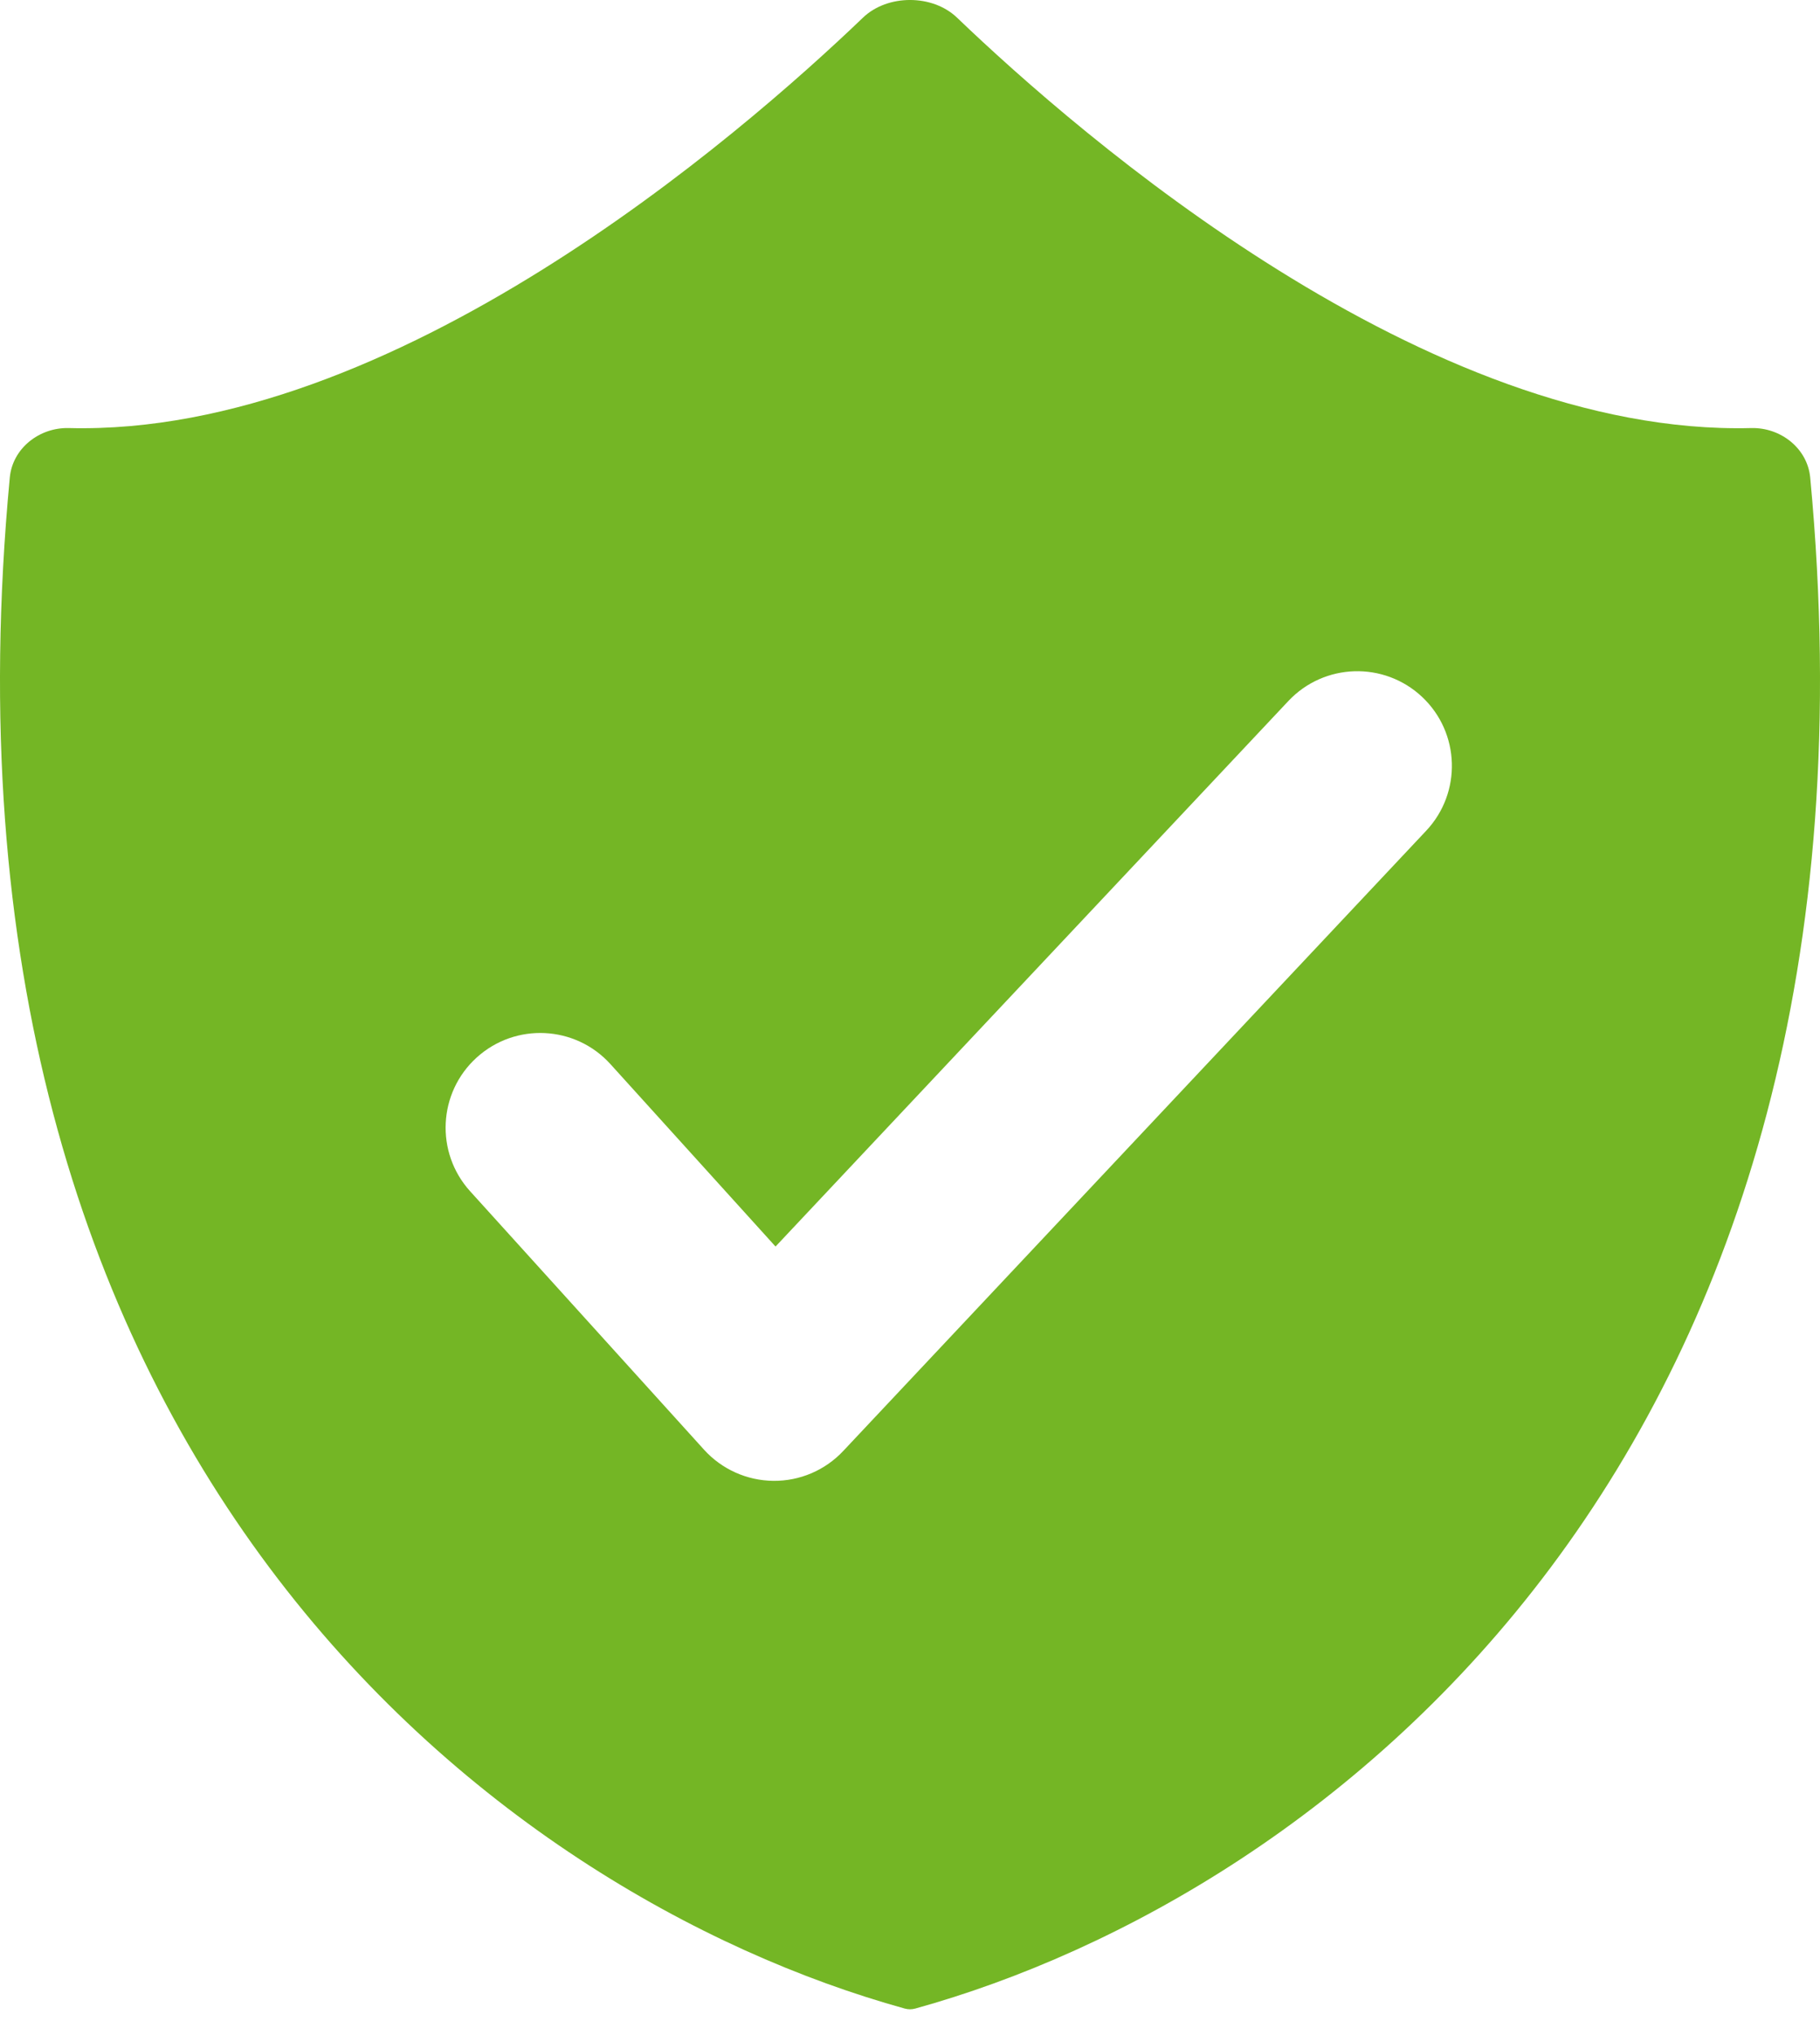
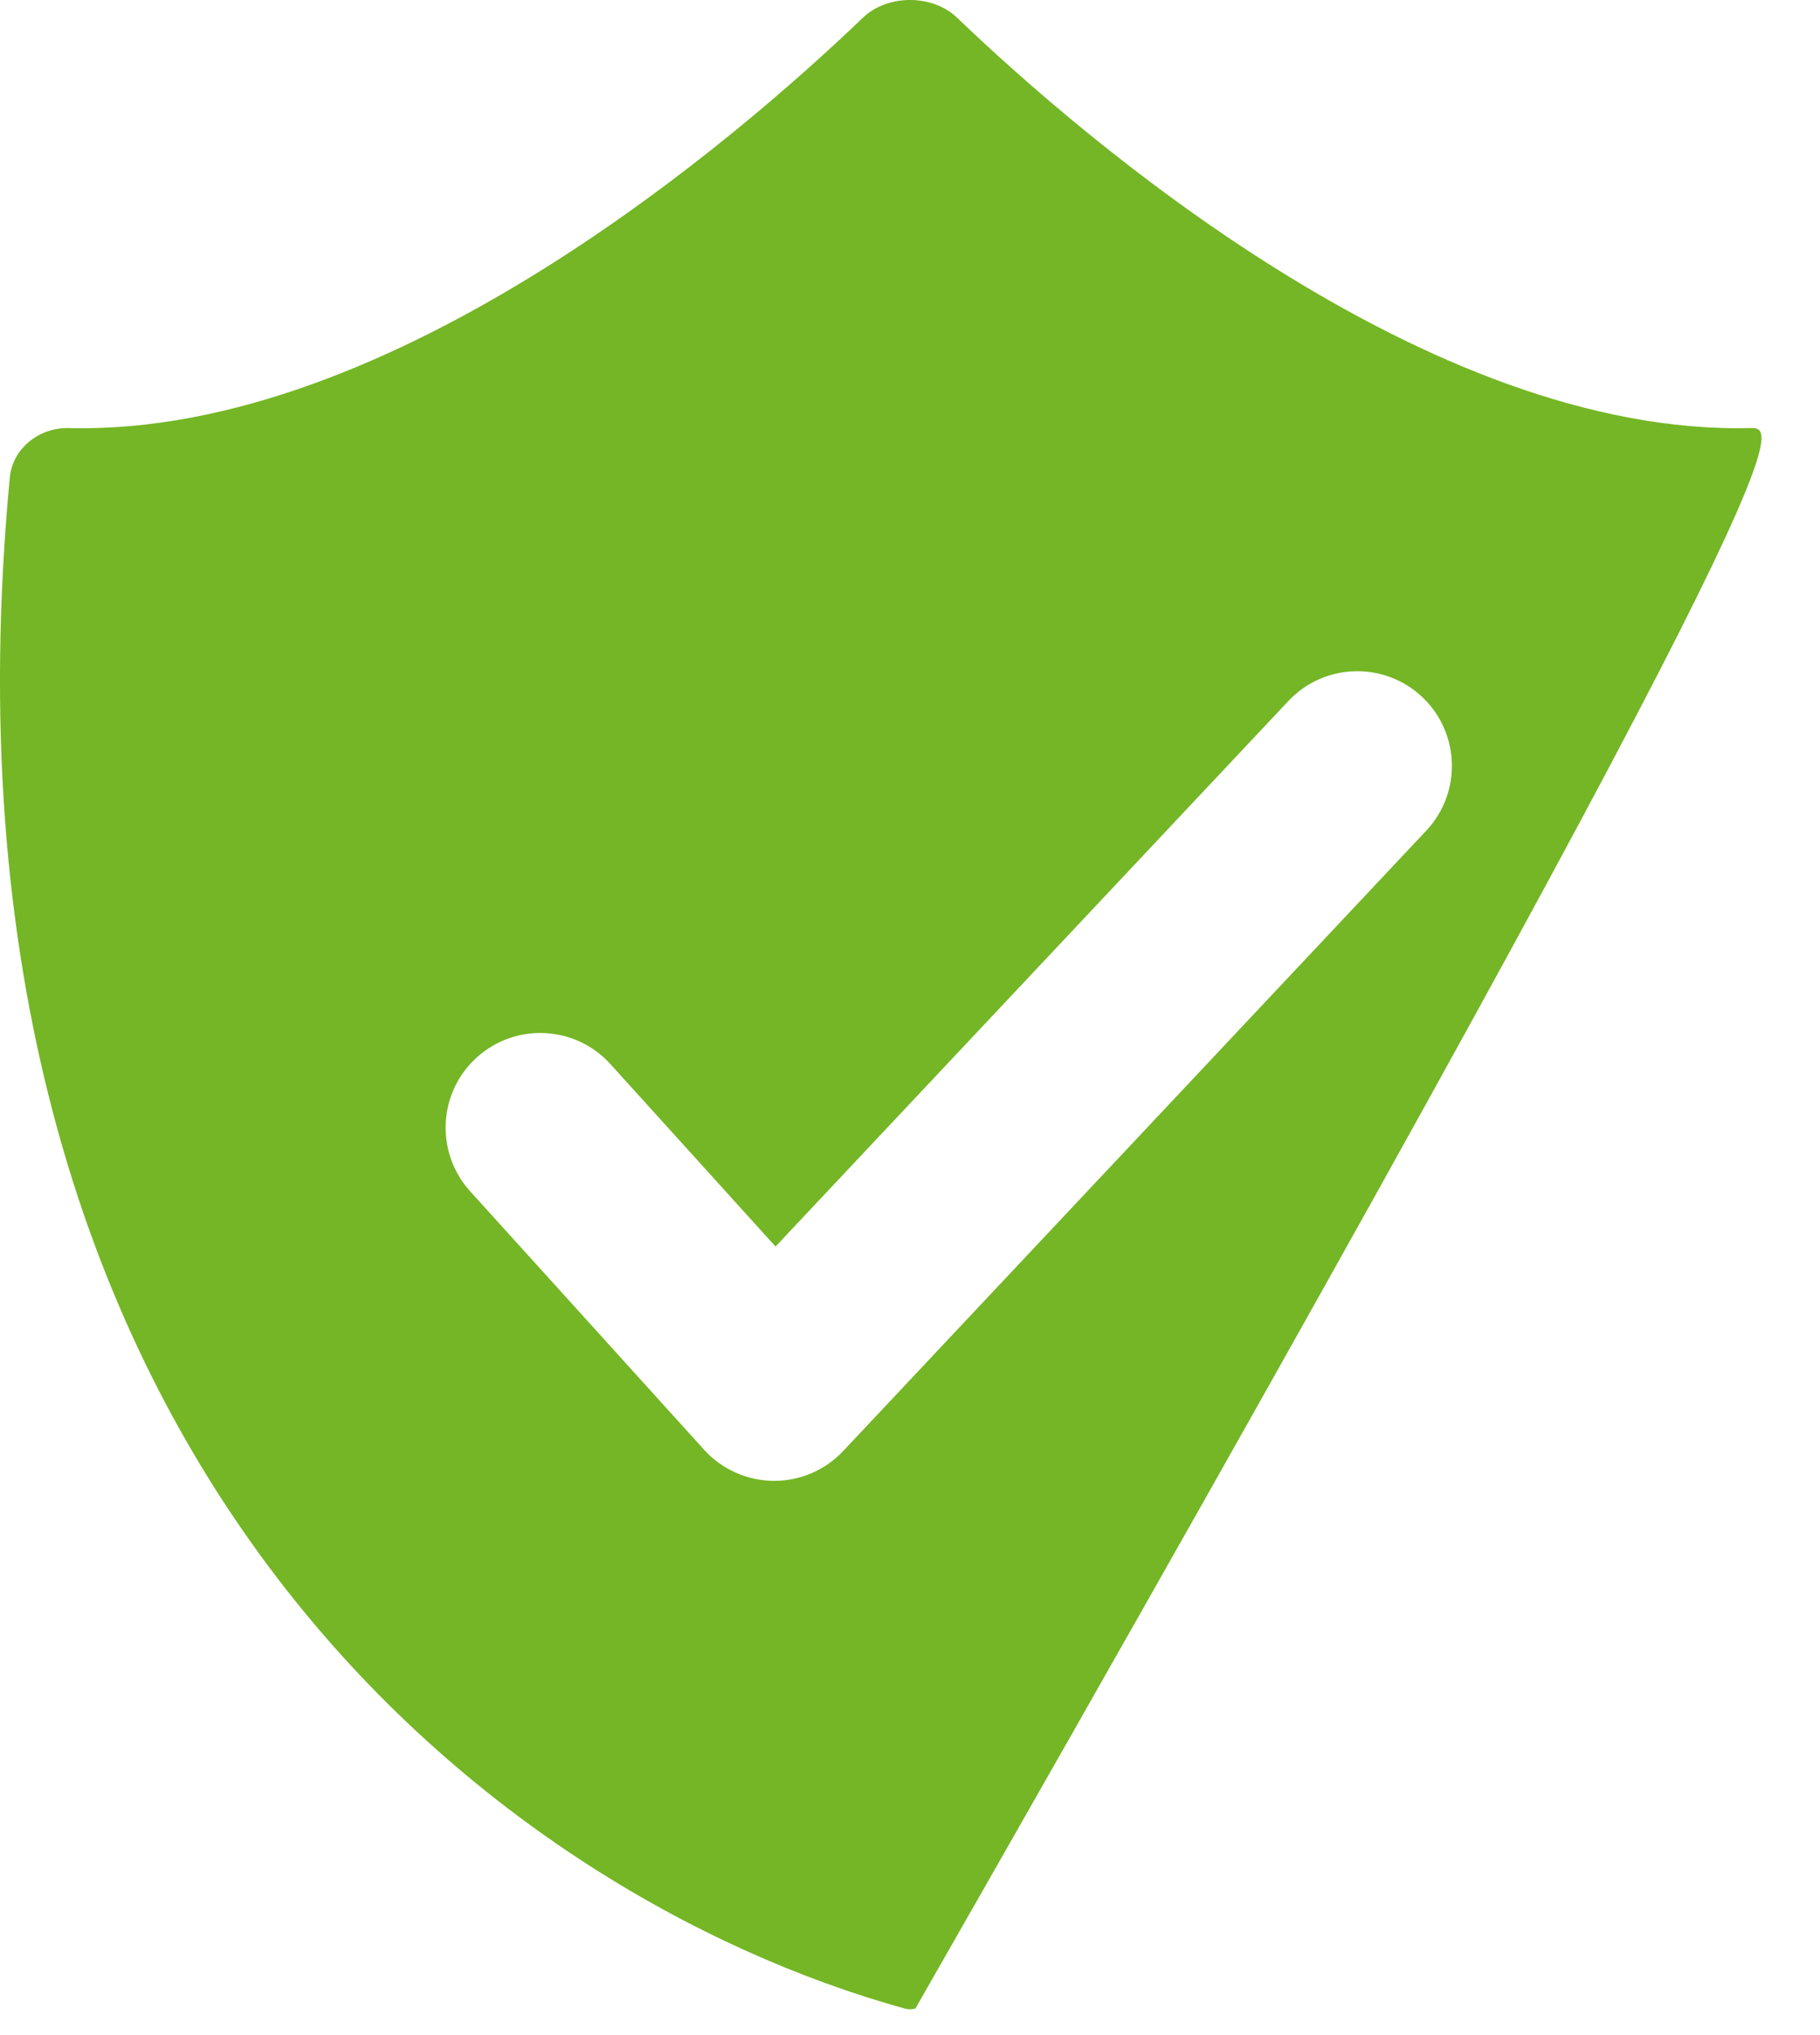
<svg xmlns="http://www.w3.org/2000/svg" width="34" height="38" viewBox="0 0 34 38" fill="none">
-   <path fill-rule="evenodd" clip-rule="evenodd" d="M1.285 7.993C0.736 7.979 0.235 8.37 0.183 8.916C-1.538 27.172 9.244 35.382 16.899 37.504C16.966 37.523 17.034 37.523 17.101 37.504C24.756 35.382 35.538 27.172 33.817 8.916C33.765 8.37 33.264 7.979 32.715 7.993C26.65 8.147 20.183 2.538 17.878 0.329C17.42 -0.11 16.58 -0.11 16.122 0.329C13.817 2.538 7.35 8.147 1.285 7.993ZM26.643 15.512C27.312 14.801 27.278 13.682 26.567 13.013C25.855 12.344 24.737 12.379 24.068 13.09L14.488 23.276L11.403 19.869C10.748 19.146 9.63 19.09 8.906 19.746C8.182 20.401 8.127 21.519 8.782 22.243L13.153 27.07C13.485 27.436 13.954 27.646 14.447 27.651C14.941 27.656 15.414 27.454 15.752 27.094L26.643 15.512Z" fill="#74B625" />
+   <path fill-rule="evenodd" clip-rule="evenodd" d="M1.285 7.993C0.736 7.979 0.235 8.37 0.183 8.916C-1.538 27.172 9.244 35.382 16.899 37.504C16.966 37.523 17.034 37.523 17.101 37.504C33.765 8.37 33.264 7.979 32.715 7.993C26.65 8.147 20.183 2.538 17.878 0.329C17.42 -0.11 16.58 -0.11 16.122 0.329C13.817 2.538 7.35 8.147 1.285 7.993ZM26.643 15.512C27.312 14.801 27.278 13.682 26.567 13.013C25.855 12.344 24.737 12.379 24.068 13.09L14.488 23.276L11.403 19.869C10.748 19.146 9.63 19.09 8.906 19.746C8.182 20.401 8.127 21.519 8.782 22.243L13.153 27.07C13.485 27.436 13.954 27.646 14.447 27.651C14.941 27.656 15.414 27.454 15.752 27.094L26.643 15.512Z" fill="#74B625" />
</svg>